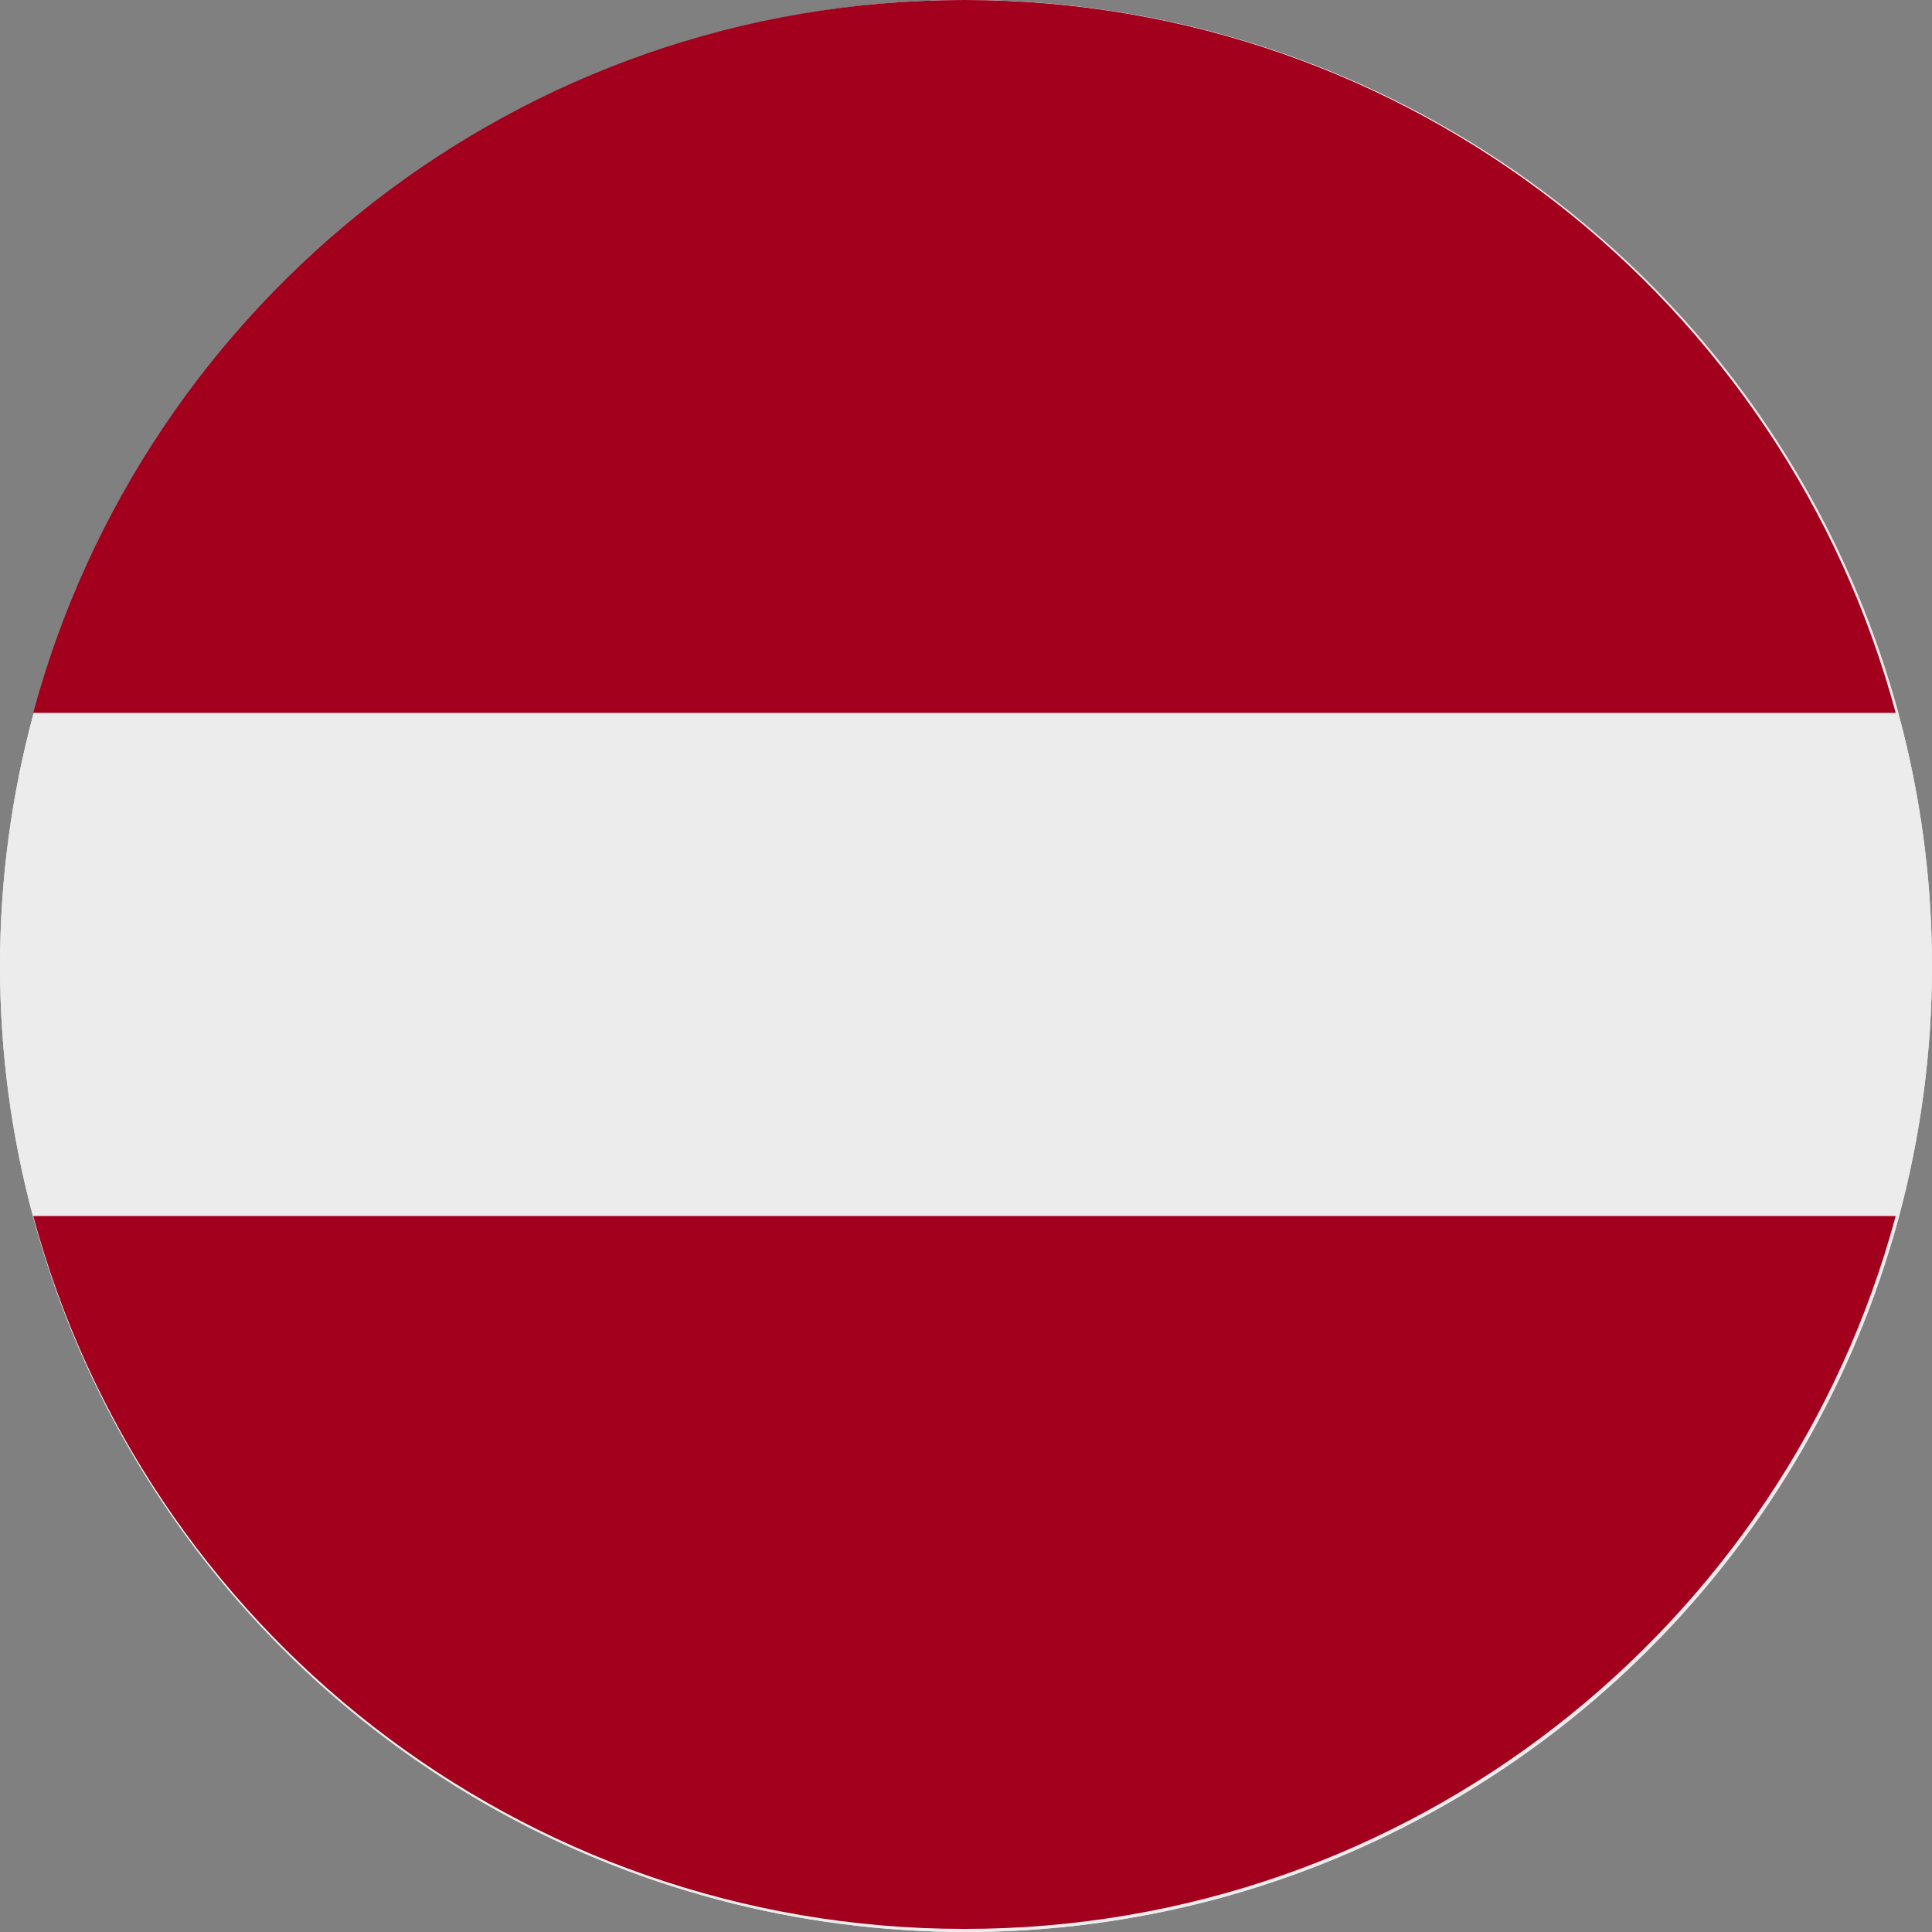
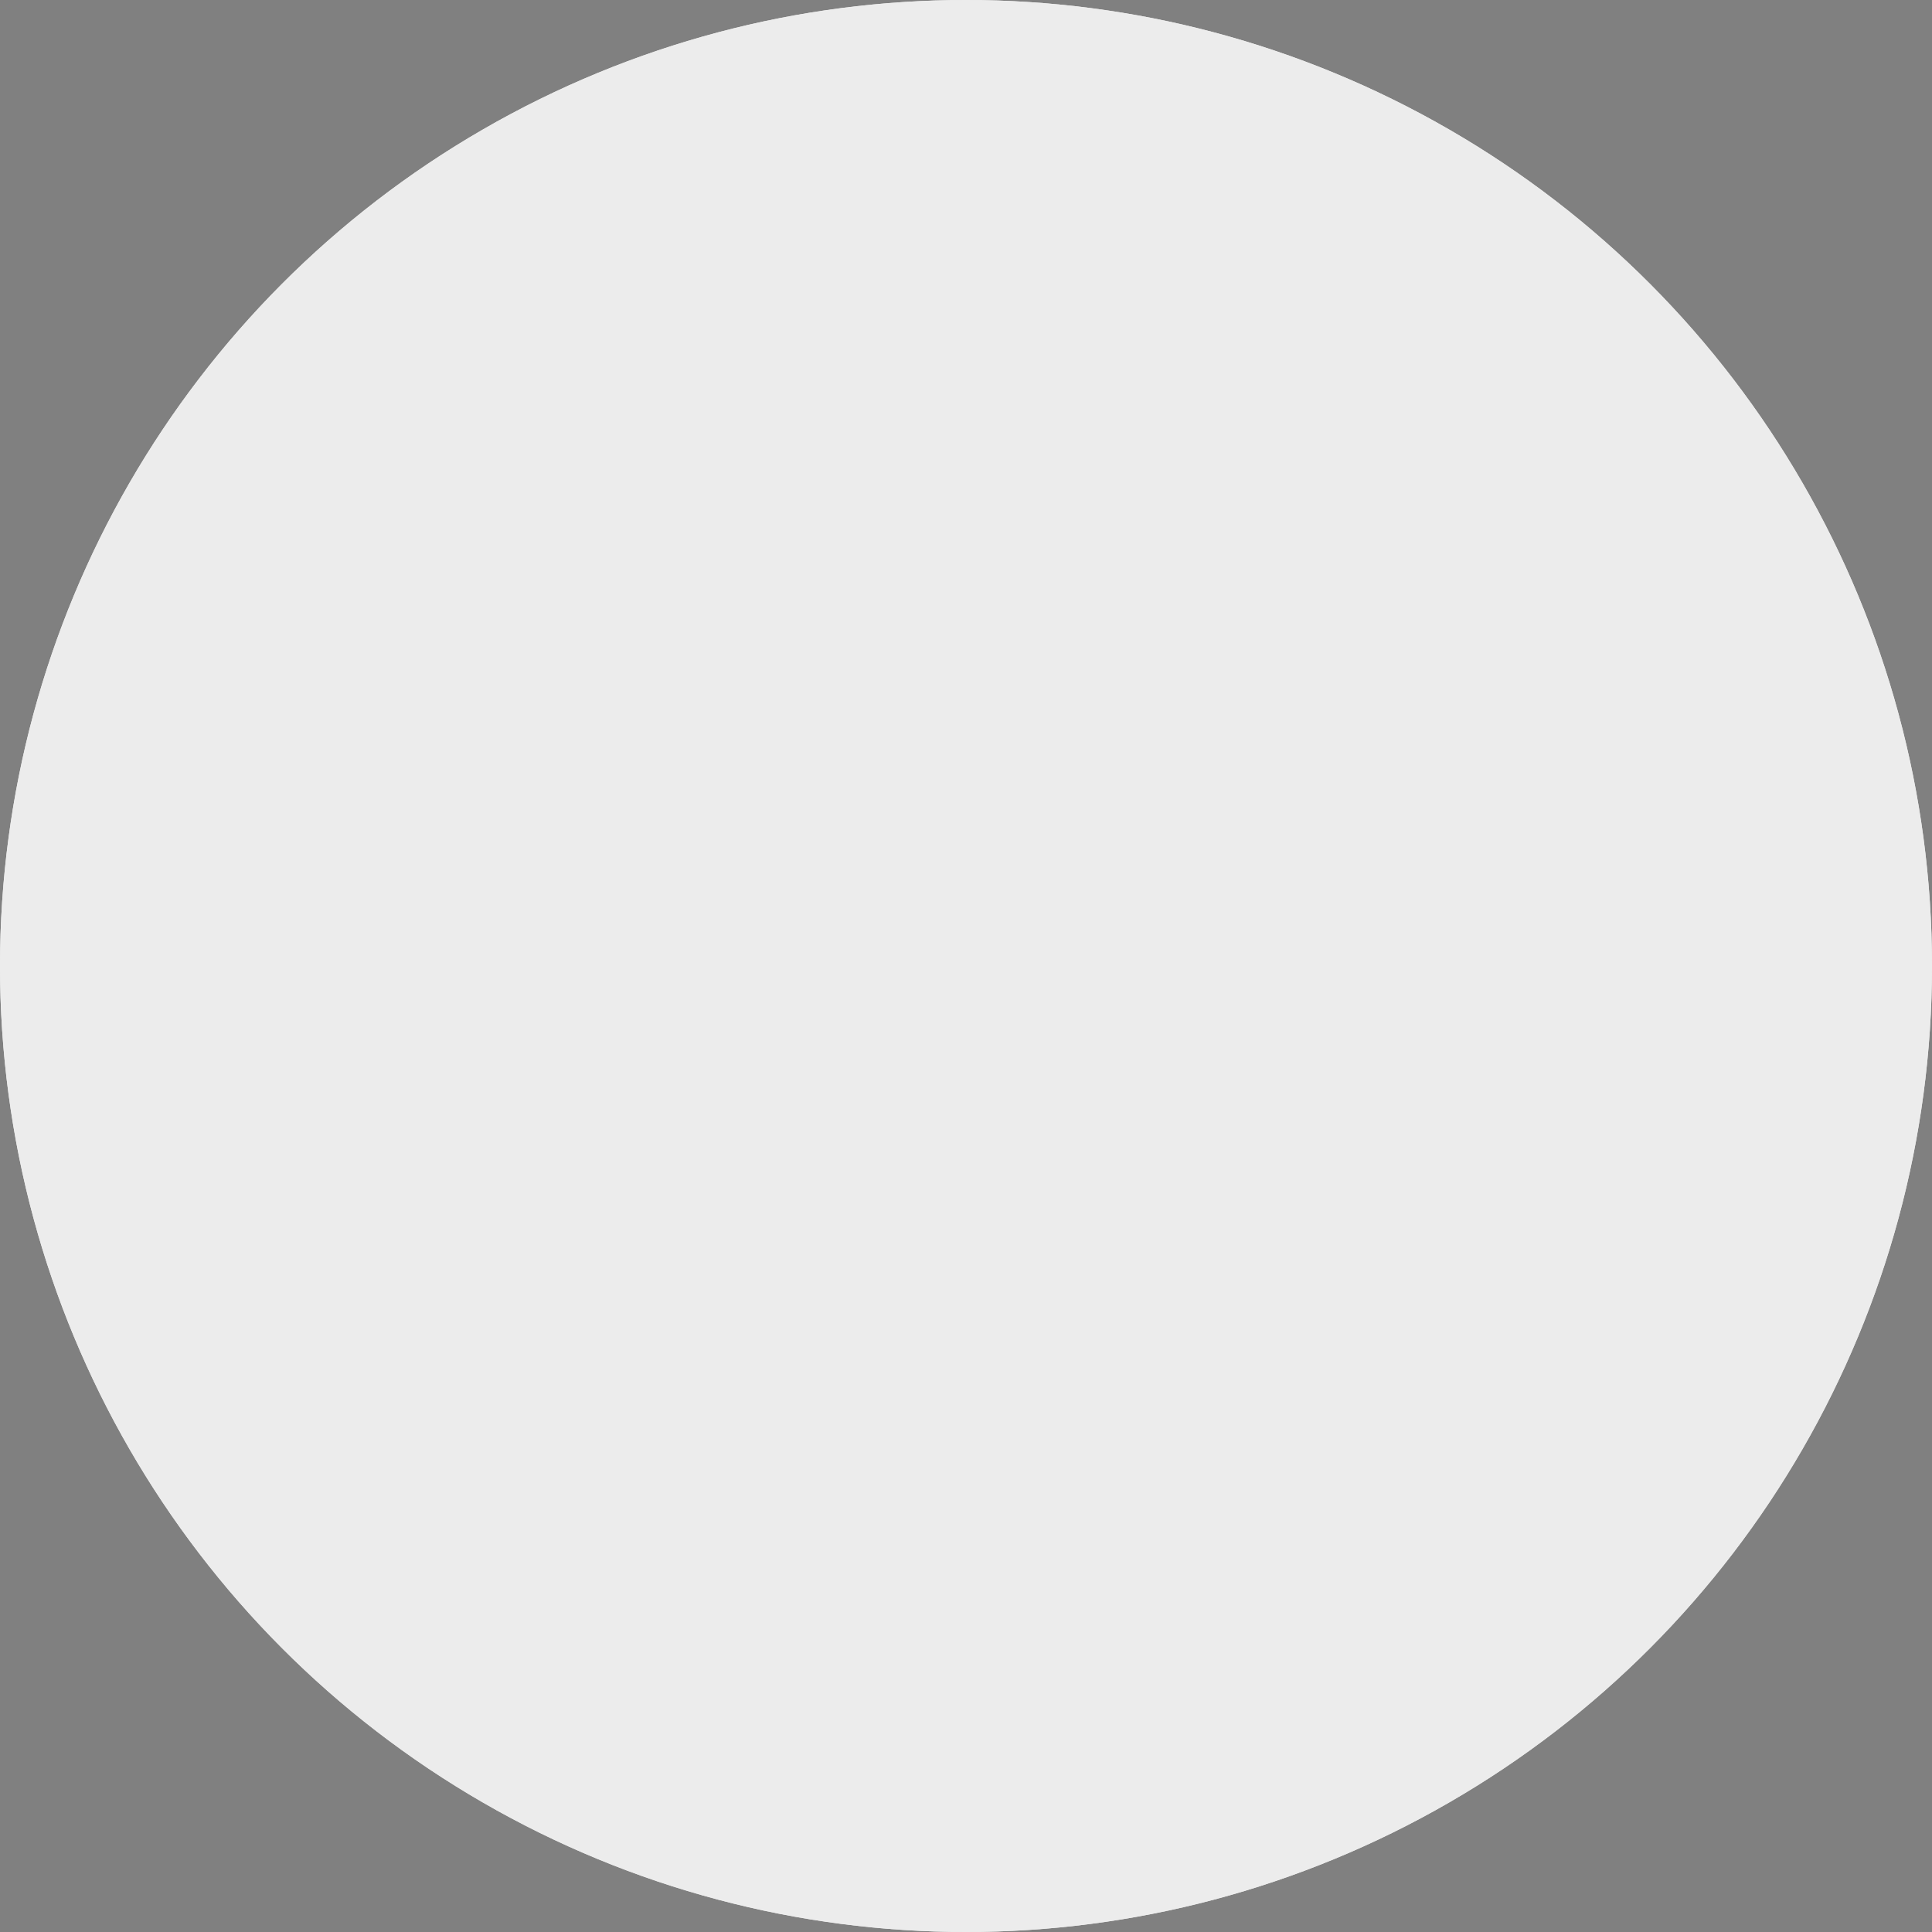
<svg xmlns="http://www.w3.org/2000/svg" xmlns:ns1="http://www.inkscape.org/namespaces/inkscape" xmlns:ns2="http://sodipodi.sourceforge.net/DTD/sodipodi-0.dtd" version="1.1" id="Layer_1" x="0px" y="0px" viewBox="0 0 20 20" xml:space="preserve" ns1:version="1.1.2 (b8e25be833, 2022-02-05)" ns2:docname="latvia.svg" width="20" height="20">
  <rect x="0" y="0" width="20" height="20" fill="#808080" stroke="none" />
  <defs id="defs43" />
  <ns2:namedview pagecolor="#ffffff" bordercolor="#666666" borderopacity="1" objecttolerance="10" gridtolerance="10" guidetolerance="10" ns1:pageopacity="0" ns1:pageshadow="2" ns1:window-width="1920" ns1:window-height="1137" id="namedview41" showgrid="false" fit-margin-top="0" fit-margin-left="0" fit-margin-right="0" fit-margin-bottom="0" ns1:zoom="32" ns1:cx="7.921875" ns1:cy="9.59375" ns1:window-x="-8" ns1:window-y="-8" ns1:window-maximized="1" ns1:current-layer="Layer_1" ns1:pagecheckerboard="0" />
  <circle style="fill:#ececec;stroke-width:8.457" id="path1418" cx="10" cy="10" r="10" />
  <circle style="fill:#ececec" cx="10" cy="10" r="10" id="circle3" />
  <g id="g5" transform="scale(0.039,0.039)">
-     <path style="fill:#a2001d" d="M 256,0 C 137.721,0 38.195,80.221 8.819,189.217 l 494.363,0 C 473.805,80.221 374.279,0 256,0 Z" id="path7" ns1:connector-curvature="0" />
-     <path style="fill:#a2001d" d="m 256,512 c 118.279,0 217.805,-80.221 247.181,-189.217 l -494.362,0 C 38.195,431.778 137.721,512 256,512 Z" id="path9" ns1:connector-curvature="0" />
-   </g>
+     </g>
  <g id="g11" transform="translate(0,-492)" />
  <g id="g13" transform="translate(0,-492)" />
  <g id="g15" transform="translate(0,-492)" />
  <g id="g17" transform="translate(0,-492)" />
  <g id="g19" transform="translate(0,-492)" />
  <g id="g21" transform="translate(0,-492)" />
  <g id="g23" transform="translate(0,-492)" />
  <g id="g25" transform="translate(0,-492)" />
  <g id="g27" transform="translate(0,-492)" />
  <g id="g29" transform="translate(0,-492)" />
  <g id="g31" transform="translate(0,-492)" />
  <g id="g33" transform="translate(0,-492)" />
  <g id="g35" transform="translate(0,-492)" />
  <g id="g37" transform="translate(0,-492)" />
  <g id="g39" transform="translate(0,-492)" />
</svg>